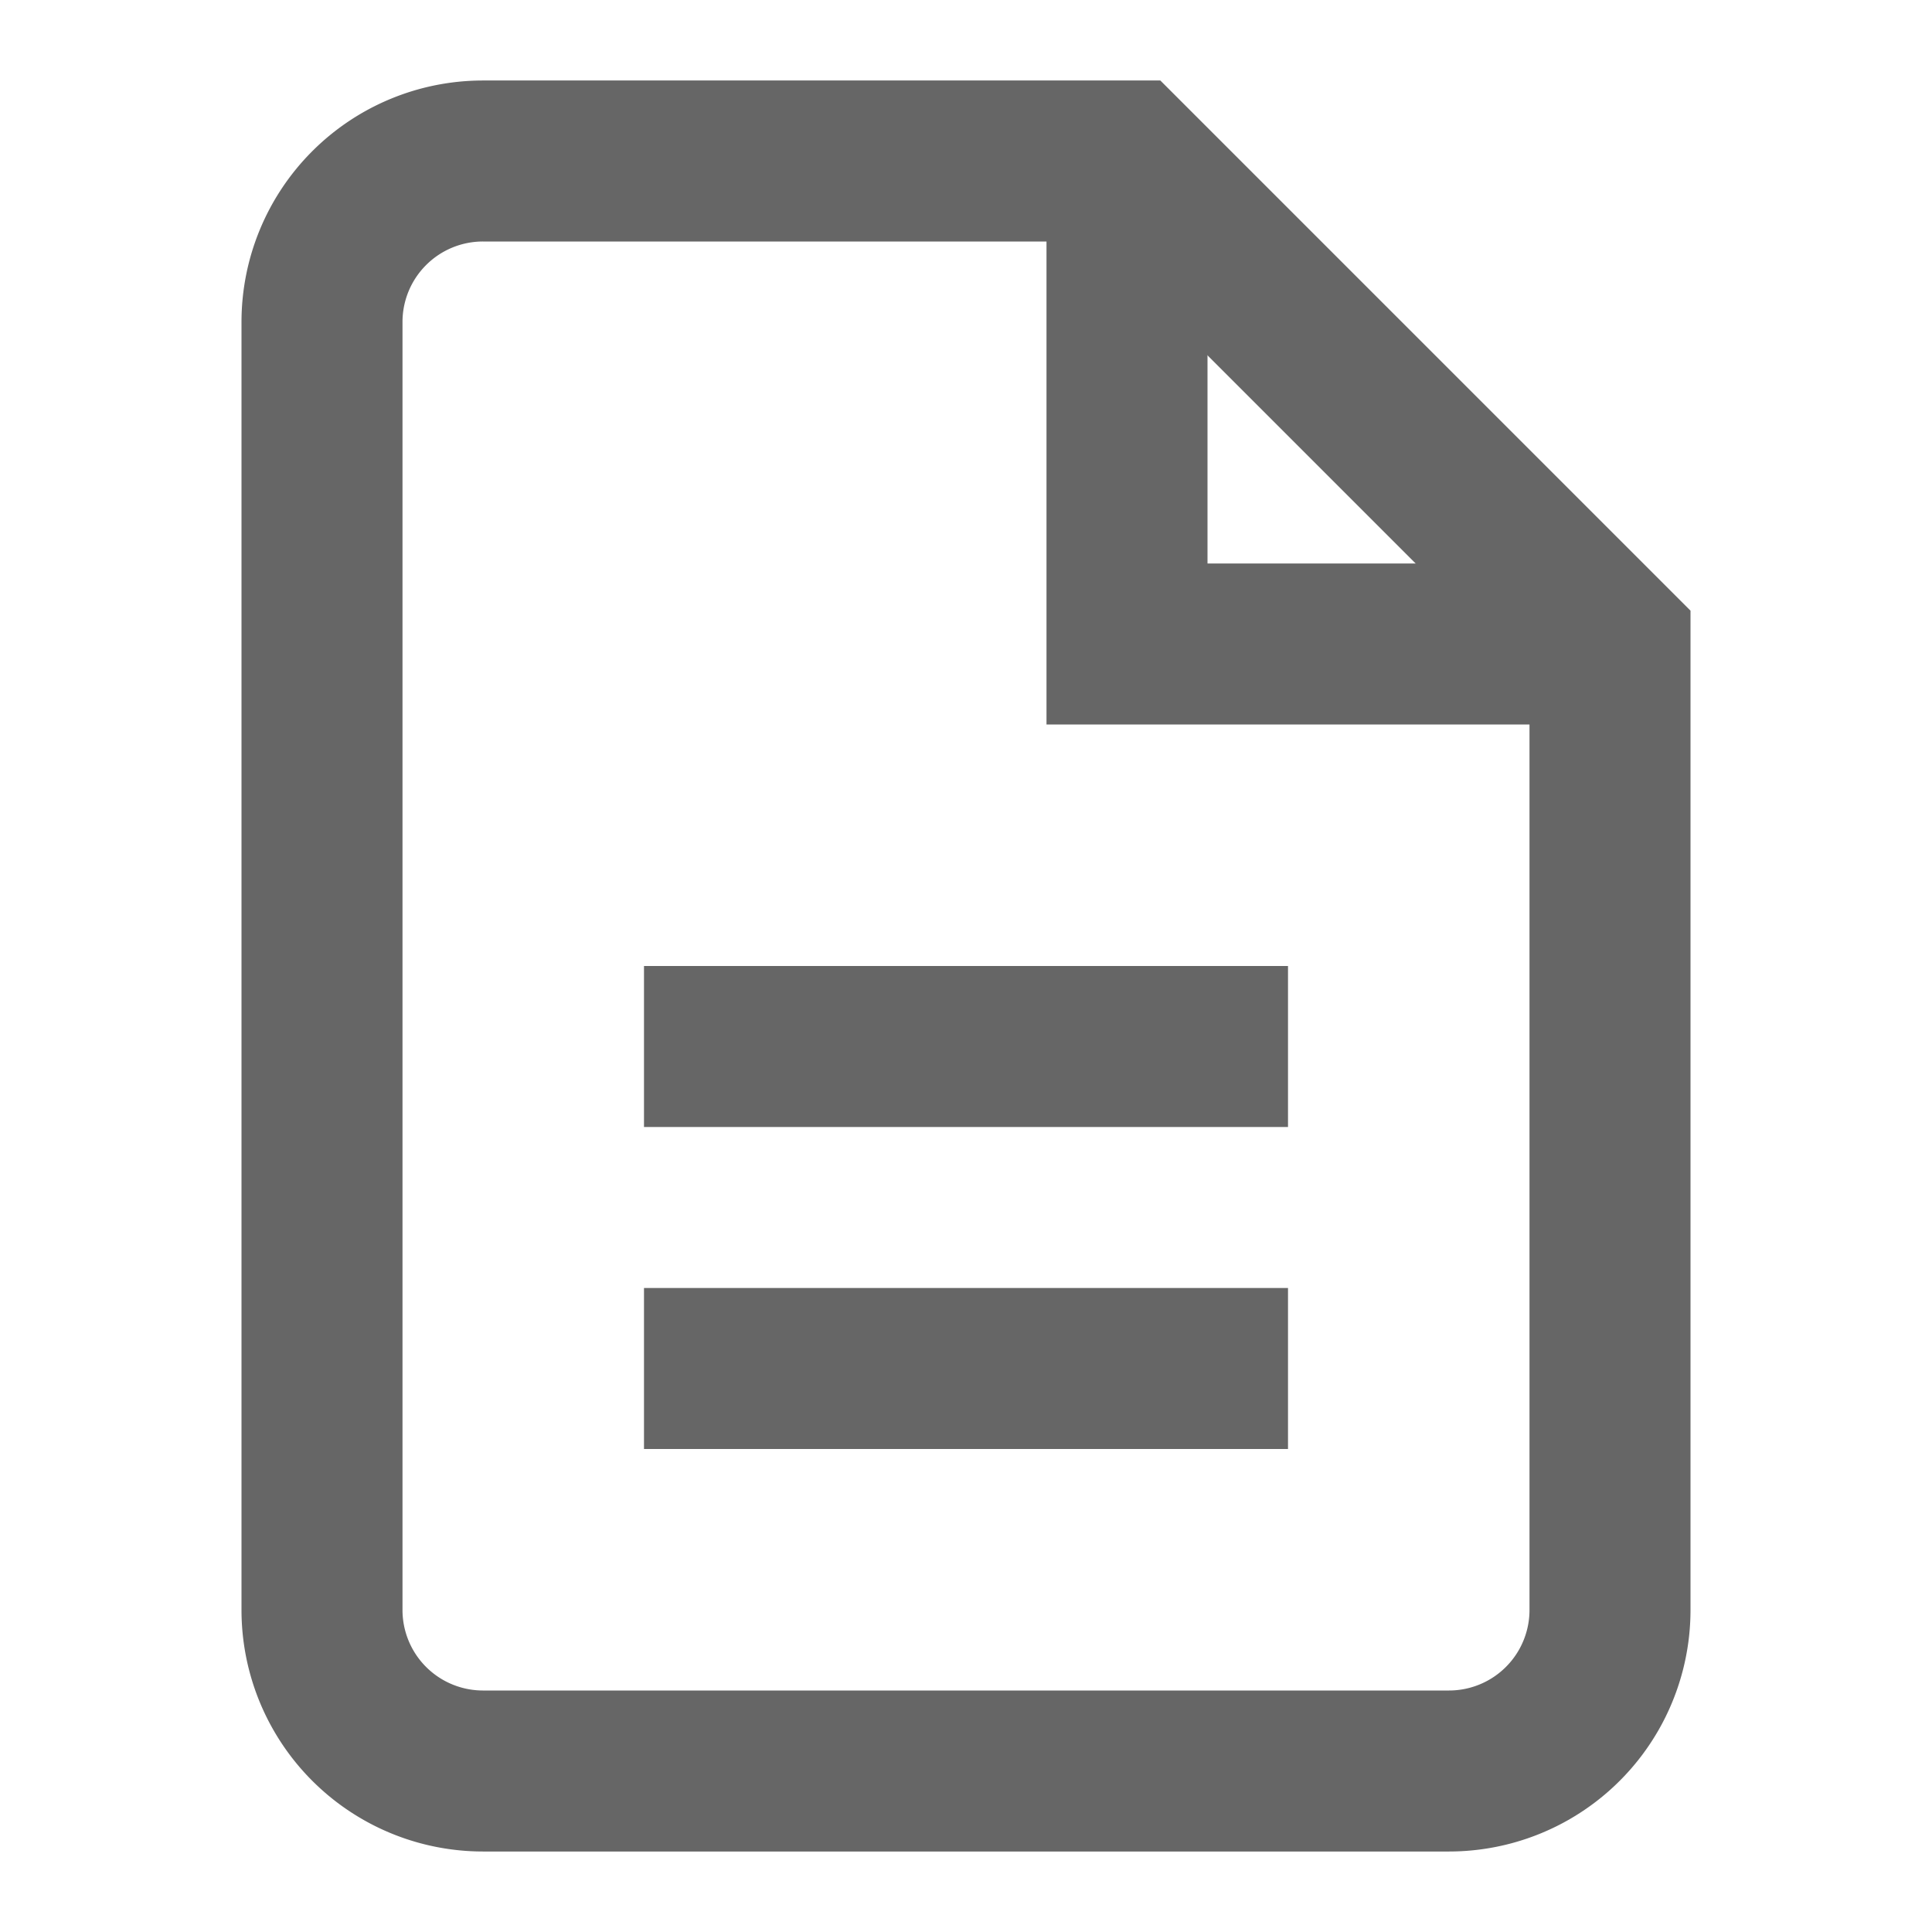
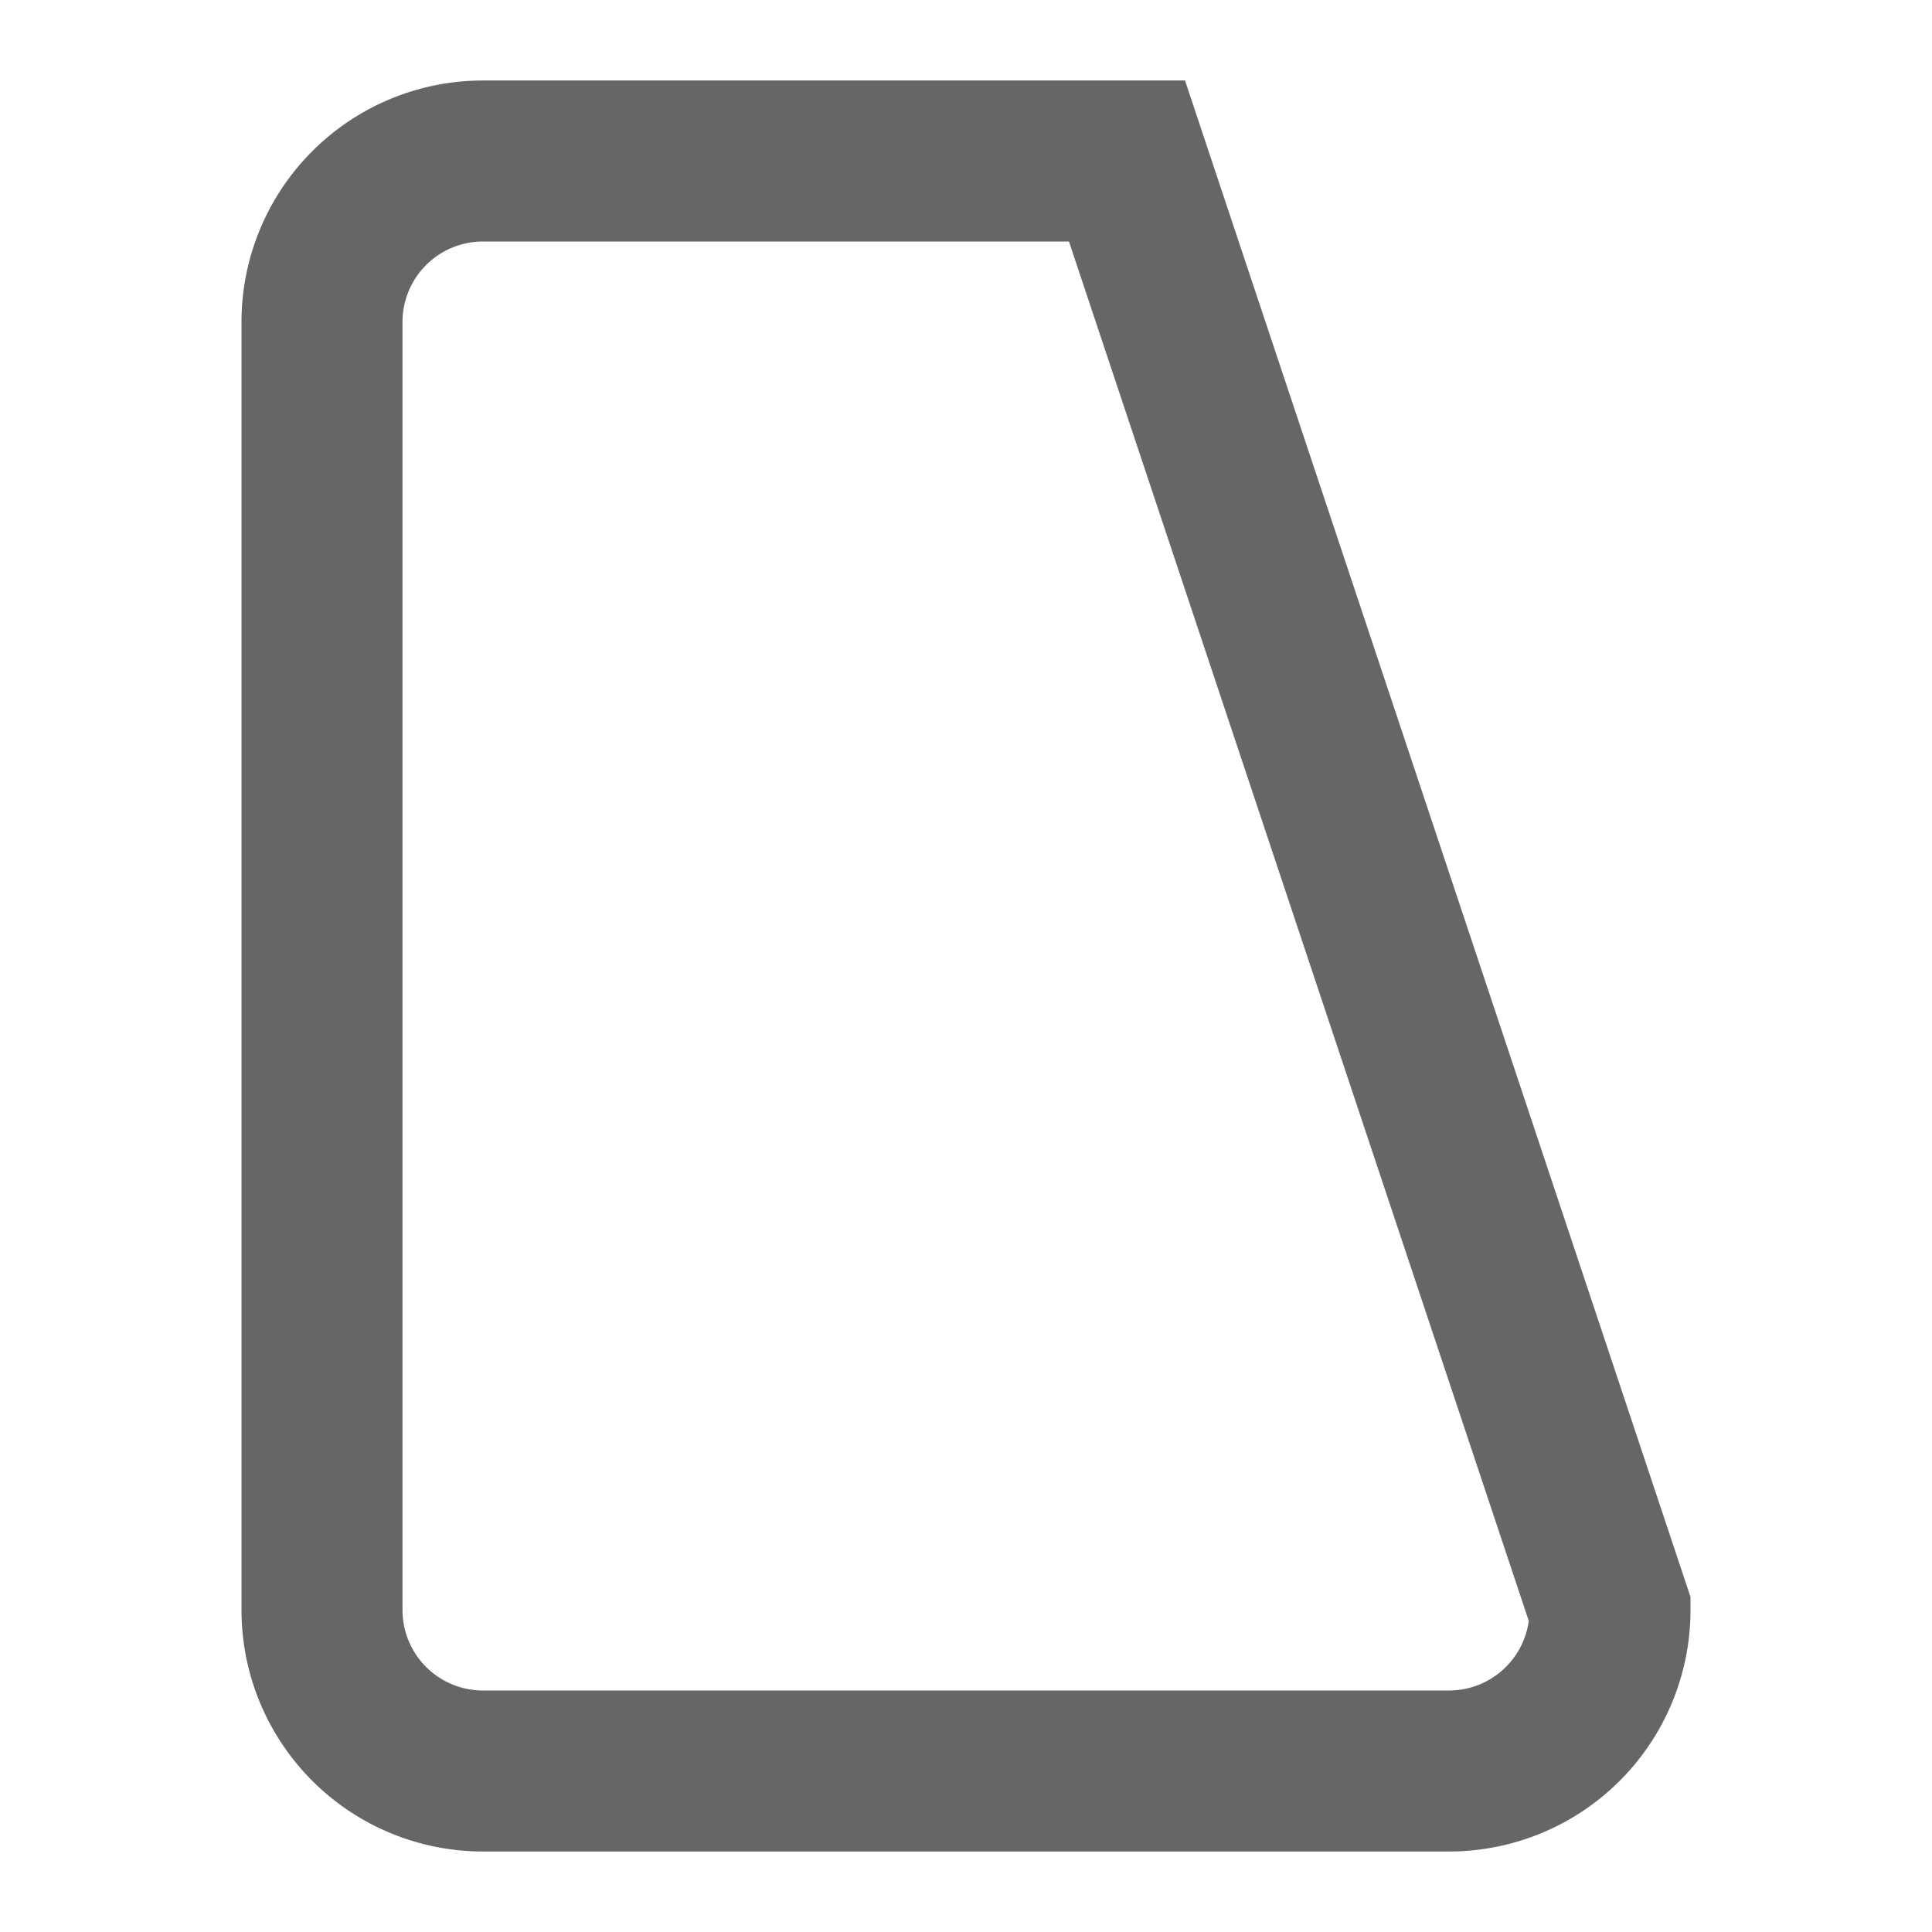
<svg xmlns="http://www.w3.org/2000/svg" viewBox="0 0 24 24" fill="none" width="20" height="20" stroke="#666" stroke-width="2">
-   <path d="M14 2H6a2 2 0 0 0-2 2v16a2 2 0 0 0 2 2h12a2 2 0 0 0 2-2V8z" />
-   <polyline points="14,2 14,8 20,8" />
-   <line x1="16" y1="13" x2="8" y2="13" />
-   <line x1="16" y1="17" x2="8" y2="17" />
+   <path d="M14 2H6a2 2 0 0 0-2 2v16a2 2 0 0 0 2 2h12a2 2 0 0 0 2-2z" />
</svg>